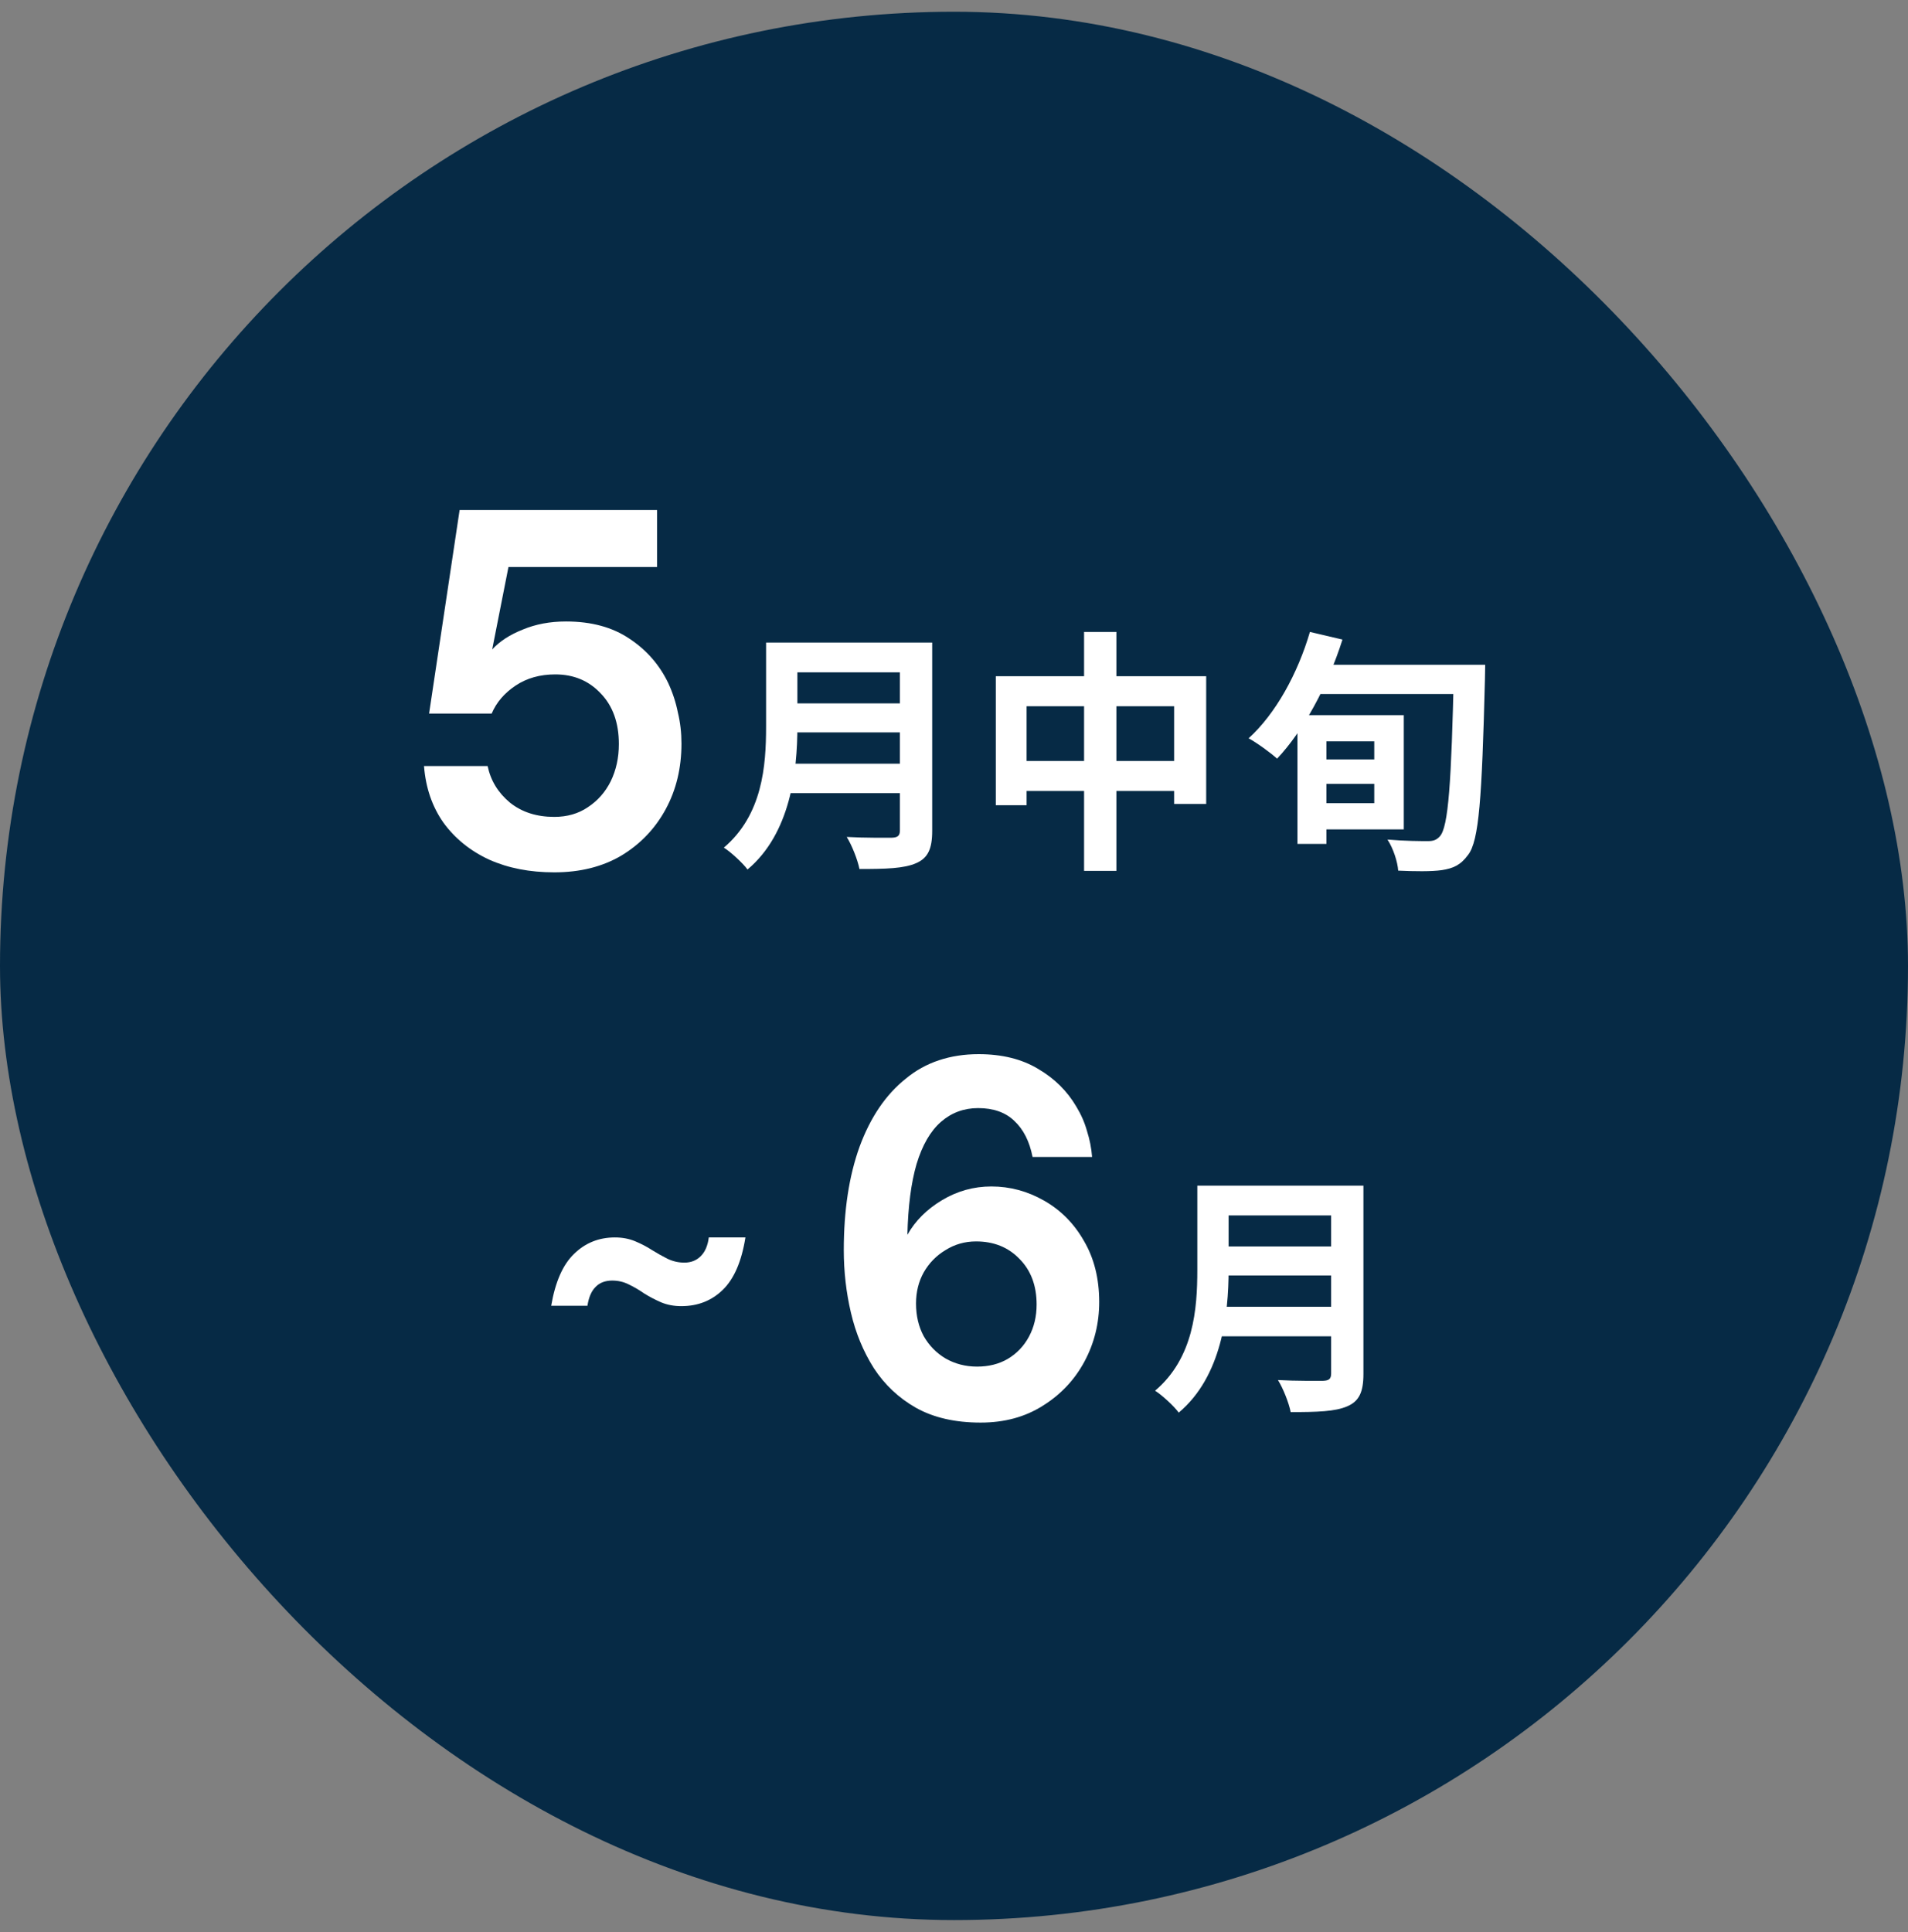
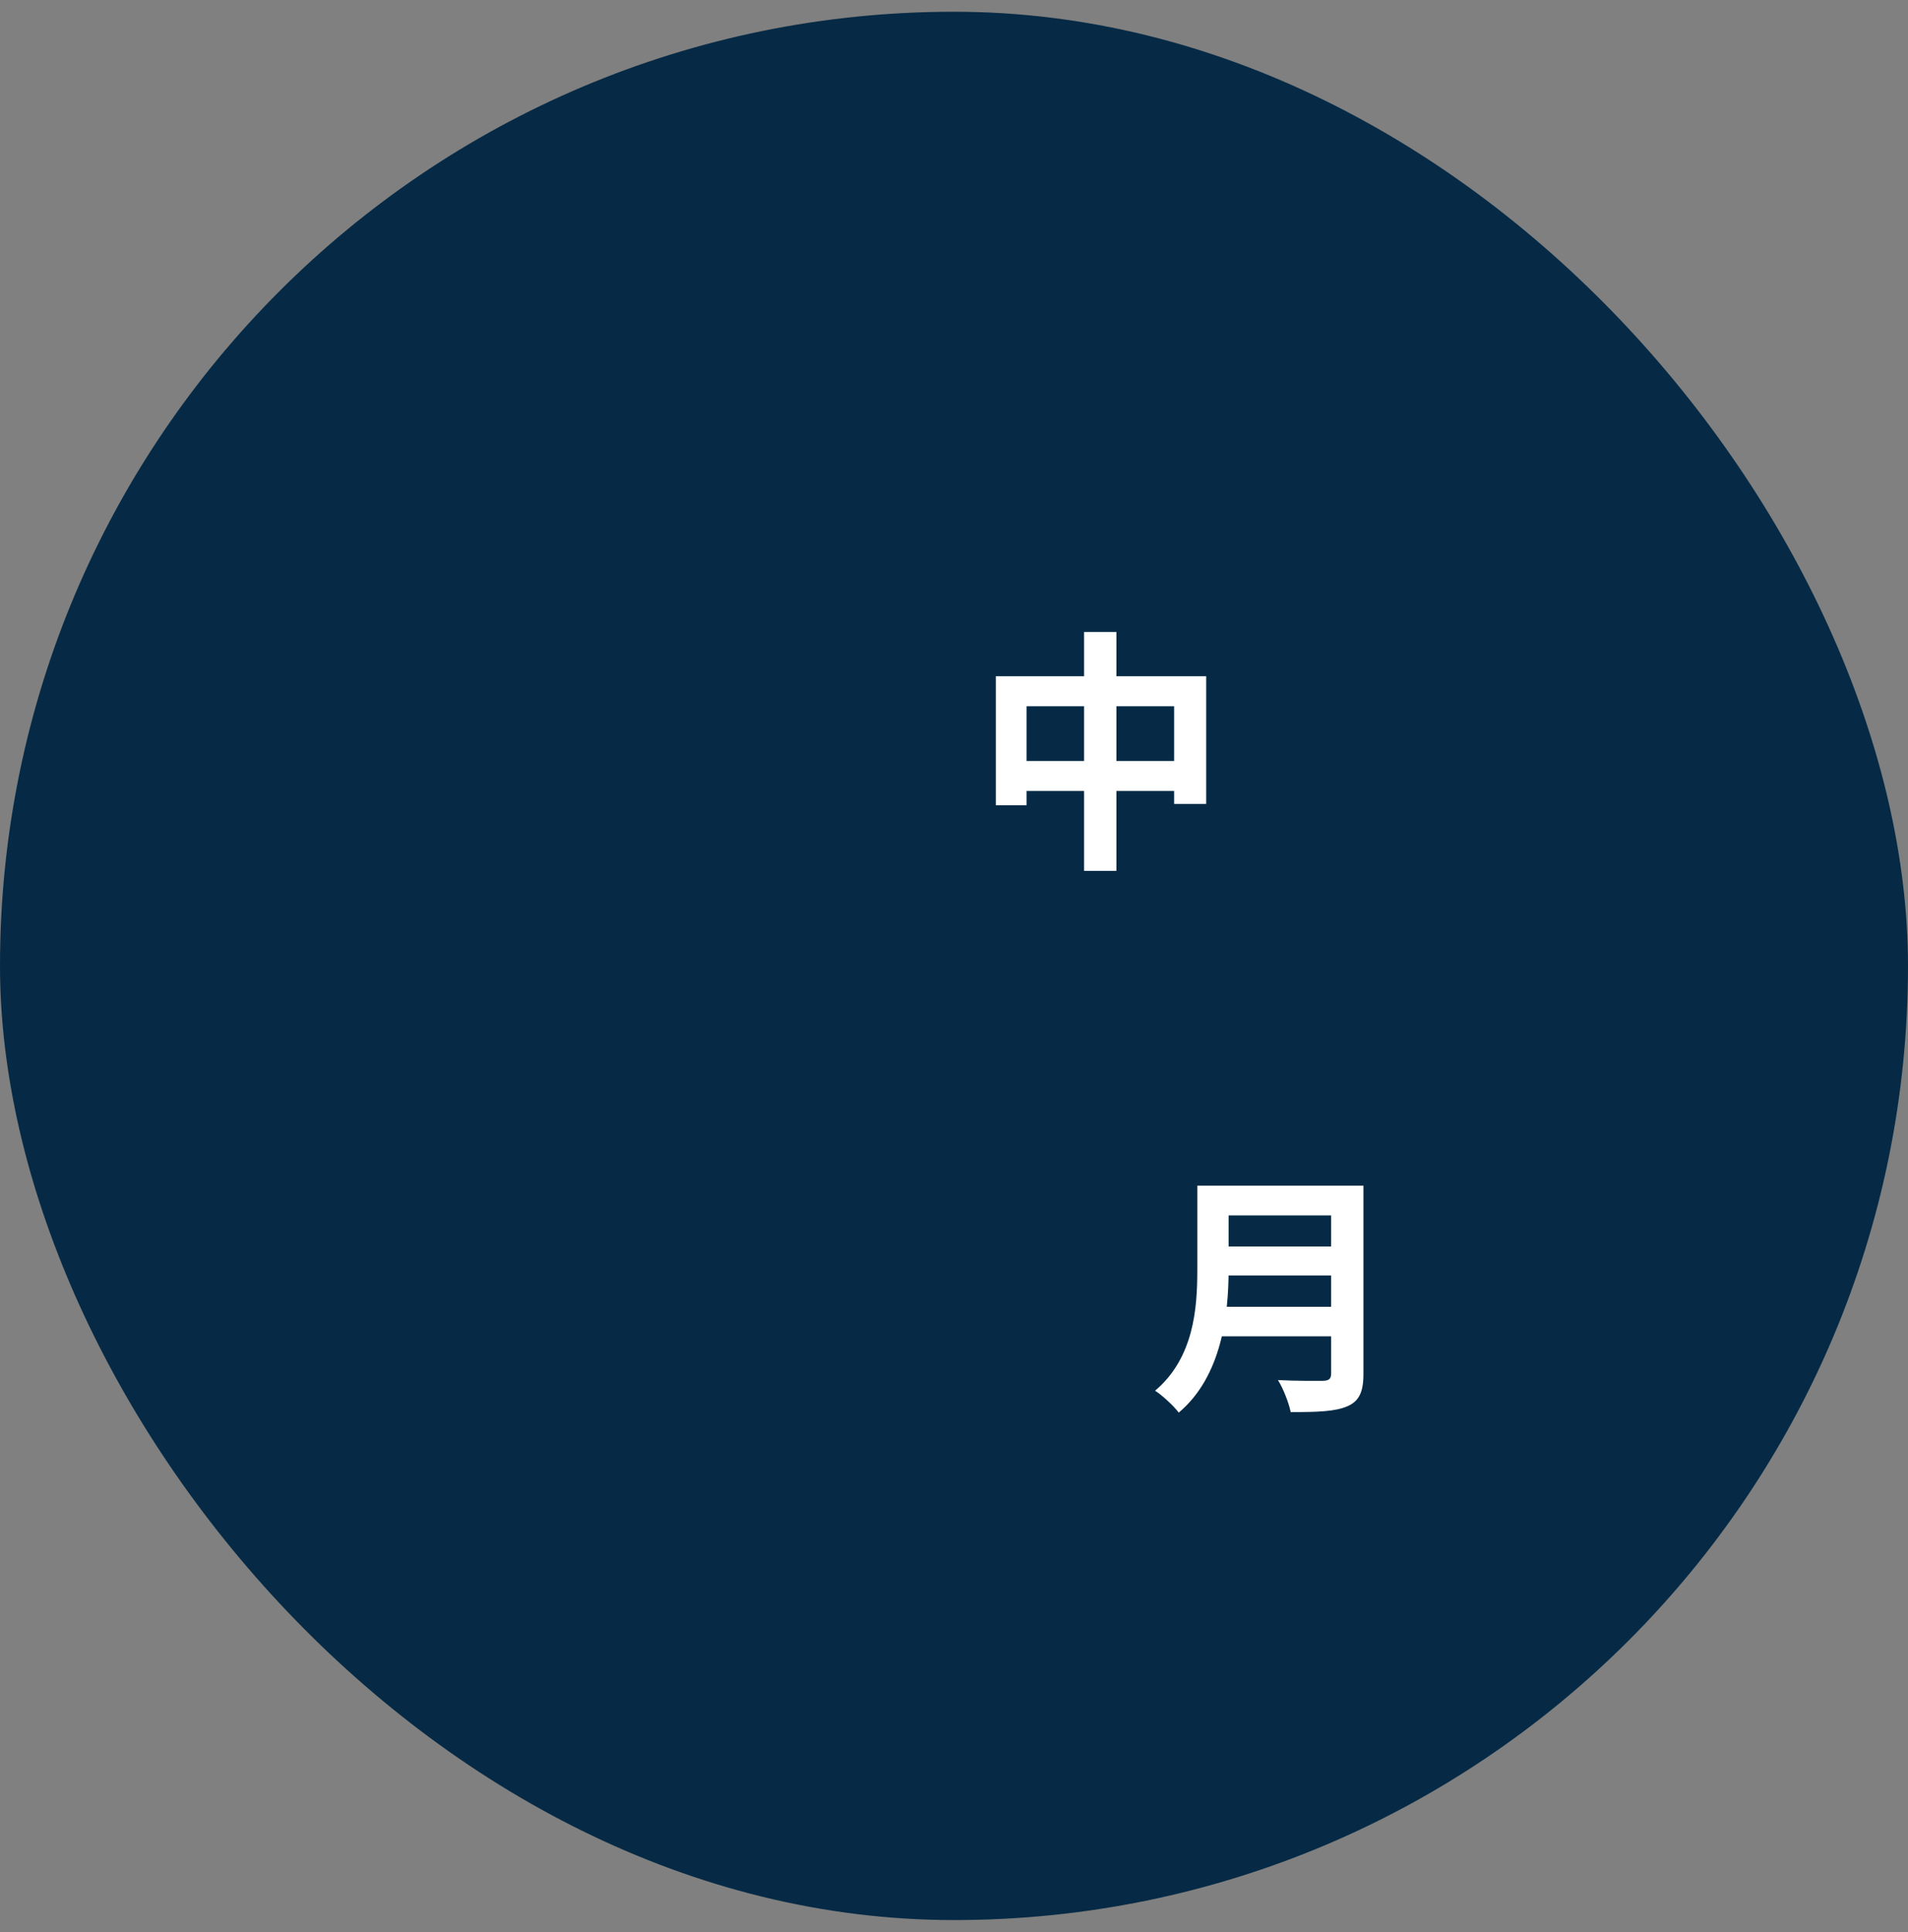
<svg xmlns="http://www.w3.org/2000/svg" width="80" height="81" viewBox="0 0 80 81" fill="none">
  <rect x="0" y="0" width="80" height="81" fill="#808080" stroke="none" />
  <rect y="0.492" width="80" height="80" rx="40" fill="#062A45" />
-   <path d="M41.118 59.637C40.051 59.637 39.148 59.431 38.408 59.018C37.683 58.606 37.093 58.051 36.638 57.354C36.197 56.657 35.877 55.882 35.678 55.029C35.478 54.176 35.379 53.301 35.379 52.405C35.379 50.741 35.599 49.297 36.04 48.074C36.495 46.837 37.142 45.884 37.982 45.216C38.394 44.874 38.856 44.618 39.368 44.448C39.88 44.277 40.435 44.192 41.032 44.192C42.014 44.192 42.846 44.398 43.528 44.81C44.211 45.209 44.744 45.735 45.128 46.389C45.327 46.716 45.477 47.057 45.576 47.413C45.69 47.769 45.761 48.131 45.79 48.501H43.294C43.166 47.847 42.91 47.342 42.526 46.986C42.156 46.631 41.651 46.453 41.011 46.453C40.414 46.453 39.895 46.645 39.454 47.029C39.013 47.413 38.671 48.003 38.43 48.8C38.202 49.582 38.074 50.57 38.046 51.765C38.373 51.182 38.856 50.698 39.496 50.314C40.136 49.93 40.826 49.738 41.566 49.738C42.348 49.738 43.087 49.937 43.784 50.336C44.481 50.734 45.036 51.296 45.448 52.021C45.875 52.746 46.088 53.6 46.088 54.581C46.088 55.477 45.882 56.309 45.47 57.077C45.057 57.845 44.474 58.464 43.72 58.933C42.981 59.402 42.113 59.637 41.118 59.637ZM40.968 57.29C41.452 57.29 41.879 57.184 42.248 56.97C42.632 56.743 42.931 56.43 43.144 56.032C43.358 55.633 43.464 55.185 43.464 54.688C43.464 53.891 43.222 53.251 42.739 52.768C42.27 52.284 41.665 52.042 40.926 52.042C40.456 52.042 40.03 52.163 39.646 52.405C39.262 52.633 38.956 52.945 38.728 53.344C38.515 53.728 38.408 54.161 38.408 54.645C38.408 55.157 38.515 55.612 38.728 56.01C38.956 56.408 39.262 56.721 39.646 56.949C40.044 57.176 40.485 57.29 40.968 57.29Z" fill="white" />
-   <path d="M28.567 54.755C28.258 54.755 27.975 54.702 27.719 54.595C27.474 54.488 27.239 54.366 27.015 54.227C26.802 54.078 26.583 53.95 26.359 53.843C26.146 53.736 25.916 53.683 25.671 53.683C25.372 53.683 25.138 53.774 24.967 53.955C24.796 54.126 24.684 54.387 24.631 54.739H23.111C23.282 53.736 23.602 53.011 24.071 52.563C24.54 52.104 25.111 51.875 25.783 51.875C26.092 51.875 26.375 51.928 26.631 52.035C26.887 52.142 27.122 52.264 27.335 52.403C27.559 52.542 27.778 52.664 27.991 52.771C28.215 52.878 28.45 52.931 28.695 52.931C28.972 52.931 29.202 52.84 29.383 52.659C29.564 52.478 29.676 52.216 29.719 51.875H31.255C31.095 52.878 30.78 53.608 30.311 54.067C29.842 54.526 29.26 54.755 28.567 54.755Z" fill="white" />
  <path d="M51.077 49.704H56.41V50.952H51.077V49.704ZM51.087 52.253H56.463V53.469H51.087V52.253ZM51.034 54.781H56.389V56.019H51.034V54.781ZM50.202 49.704H51.514V53.235C51.514 55.091 51.226 57.704 49.423 59.219C49.231 58.952 48.709 58.472 48.431 58.301C50.053 56.925 50.202 54.867 50.202 53.235V49.704ZM55.813 49.704H57.167V57.597C57.167 58.355 56.986 58.739 56.495 58.952C55.983 59.176 55.226 59.197 54.117 59.197C54.042 58.813 53.797 58.195 53.583 57.853C54.341 57.896 55.226 57.885 55.482 57.885C55.727 57.875 55.813 57.8 55.813 57.576V49.704Z" fill="white" />
-   <path d="M23.239 36.57C22.215 36.57 21.305 36.393 20.509 36.037C19.712 35.667 19.072 35.148 18.588 34.48C18.119 33.811 17.849 33.022 17.778 32.112H20.445C20.573 32.723 20.885 33.235 21.383 33.648C21.881 34.046 22.5 34.245 23.239 34.245C23.78 34.245 24.249 34.11 24.647 33.84C25.06 33.569 25.38 33.207 25.607 32.752C25.835 32.282 25.948 31.763 25.948 31.194C25.948 30.298 25.692 29.587 25.18 29.061C24.683 28.535 24.05 28.272 23.282 28.272C22.642 28.272 22.087 28.428 21.618 28.741C21.148 29.054 20.814 29.445 20.615 29.914H17.991L19.271 21.381H27.549V23.77H21.319L20.637 27.226C20.949 26.885 21.376 26.608 21.916 26.394C22.457 26.167 23.061 26.053 23.73 26.053C24.797 26.053 25.685 26.295 26.396 26.778C27.108 27.248 27.648 27.866 28.018 28.634C28.203 29.033 28.338 29.445 28.423 29.872C28.523 30.284 28.573 30.718 28.573 31.173C28.573 32.197 28.352 33.114 27.911 33.925C27.47 34.736 26.852 35.383 26.055 35.866C25.259 36.336 24.32 36.57 23.239 36.57Z" fill="white" />
-   <path d="M55.061 31.836H58.027V32.86H55.061V31.836ZM55.083 29.98H58.859V34.77H55.083V33.671H57.621V31.079H55.083V29.98ZM54.4 29.98H55.616V35.377H54.4V29.98ZM54.795 27.868H61.344V29.095H54.795V27.868ZM60.96 27.868H62.272C62.272 27.868 62.261 28.327 62.261 28.497C62.133 33.468 62.016 35.239 61.557 35.836C61.237 36.273 60.928 36.401 60.459 36.476C60.021 36.54 59.296 36.529 58.624 36.498C58.603 36.145 58.421 35.569 58.176 35.196C58.923 35.26 59.584 35.26 59.883 35.26C60.107 35.26 60.235 35.207 60.363 35.068C60.736 34.695 60.853 32.743 60.96 28.135V27.868ZM54.923 26.492L56.288 26.812C55.669 28.764 54.645 30.642 53.547 31.804C53.291 31.57 52.693 31.132 52.352 30.951C53.483 29.927 54.411 28.241 54.923 26.492Z" fill="white" />
  <path d="M41.753 28.348H50.574V33.703H49.23V29.607H43.044V33.756H41.753V28.348ZM42.425 31.9H49.977V33.159H42.425V31.9ZM45.454 26.492H46.809V36.508H45.454V26.492Z" fill="white" />
-   <path d="M32.996 26.937H38.329V28.185H32.996V26.937ZM33.006 29.486H38.382V30.702H33.006V29.486ZM32.953 32.014H38.308V33.251H32.953V32.014ZM32.121 26.937H33.433V30.467C33.433 32.323 33.145 34.937 31.342 36.451C31.15 36.185 30.628 35.705 30.35 35.534C31.972 34.158 32.121 32.099 32.121 30.467V26.937ZM37.732 26.937H39.086V34.83C39.086 35.587 38.905 35.971 38.414 36.185C37.902 36.409 37.145 36.43 36.036 36.43C35.961 36.046 35.716 35.427 35.502 35.086C36.26 35.129 37.145 35.118 37.401 35.118C37.646 35.107 37.732 35.033 37.732 34.809V26.937Z" fill="white" />
</svg>